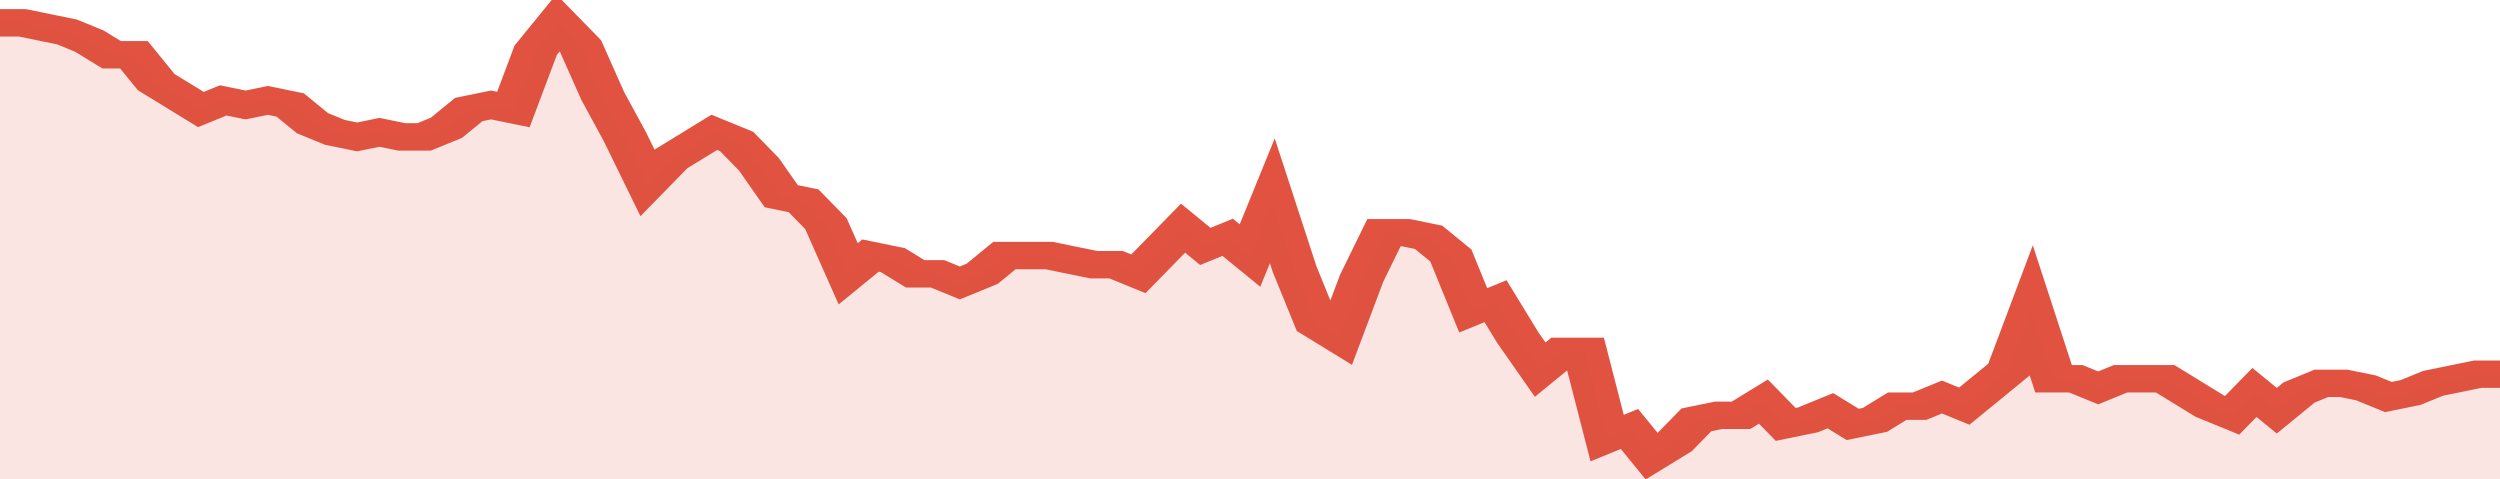
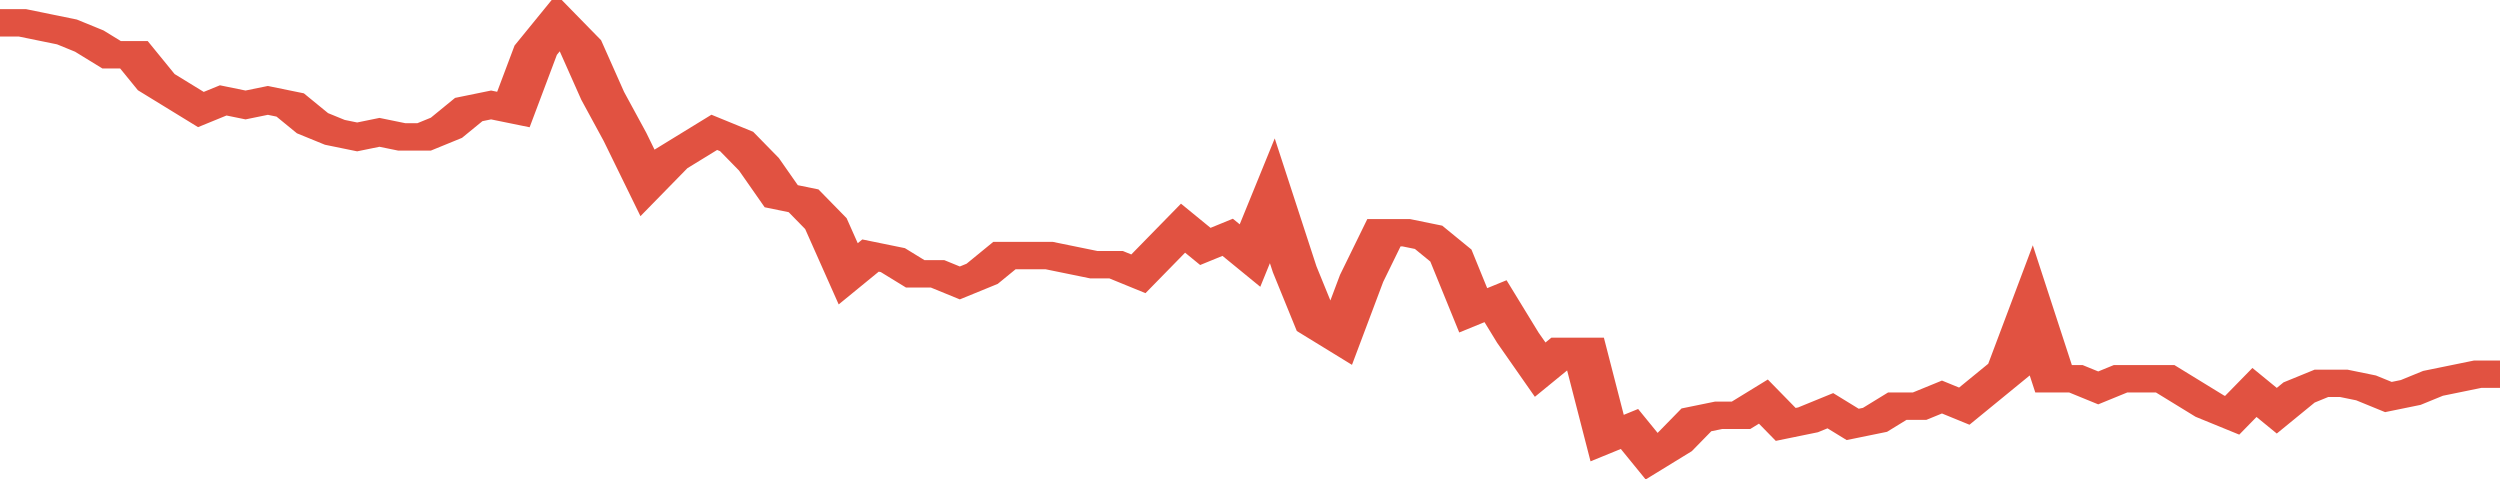
<svg xmlns="http://www.w3.org/2000/svg" viewBox="0 0 336 105" width="120" height="23" preserveAspectRatio="none">
  <polyline fill="none" stroke="#E15241" stroke-width="6" points="0, 5 3, 5 6, 6 9, 7 12, 9 15, 12 18, 12 21, 18 24, 21 27, 24 30, 22 33, 23 36, 22 39, 23 42, 27 45, 29 48, 30 51, 29 54, 30 57, 30 60, 28 63, 24 66, 23 69, 24 72, 11 75, 5 78, 10 81, 21 84, 30 87, 40 90, 35 93, 32 96, 29 99, 31 102, 36 105, 43 108, 44 111, 49 114, 60 117, 56 120, 57 123, 60 126, 60 129, 62 132, 60 135, 56 138, 56 141, 56 144, 57 147, 58 150, 58 153, 60 156, 55 159, 50 162, 54 165, 52 168, 56 171, 44 174, 59 177, 71 180, 74 183, 61 186, 51 189, 51 192, 52 195, 56 198, 68 201, 66 204, 74 207, 81 210, 77 213, 77 216, 96 219, 94 222, 100 225, 97 228, 92 231, 91 234, 91 237, 88 240, 93 243, 92 246, 90 249, 93 252, 92 255, 89 258, 89 261, 87 264, 89 267, 85 270, 81 273, 68 276, 83 279, 83 282, 85 285, 83 288, 83 291, 83 294, 86 297, 89 300, 91 303, 86 306, 90 309, 86 312, 84 315, 84 318, 85 321, 87 324, 86 327, 84 330, 83 333, 82 336, 82 336, 82 "> </polyline>
-   <polygon fill="#E15241" opacity="0.15" points="0, 105 0, 5 3, 5 6, 6 9, 7 12, 9 15, 12 18, 12 21, 18 24, 21 27, 24 30, 22 33, 23 36, 22 39, 23 42, 27 45, 29 48, 30 51, 29 54, 30 57, 30 60, 28 63, 24 66, 23 69, 24 72, 11 75, 5 78, 10 81, 21 84, 30 87, 40 90, 35 93, 32 96, 29 99, 31 102, 36 105, 43 108, 44 111, 49 114, 60 117, 56 120, 57 123, 60 126, 60 129, 62 132, 60 135, 56 138, 56 141, 56 144, 57 147, 58 150, 58 153, 60 156, 55 159, 50 162, 54 165, 52 168, 56 171, 44 174, 59 177, 71 180, 74 183, 61 186, 51 189, 51 192, 52 195, 56 198, 68 201, 66 204, 74 207, 81 210, 77 213, 77 216, 96 219, 94 222, 100 225, 97 228, 92 231, 91 234, 91 237, 88 240, 93 243, 92 246, 90 249, 93 252, 92 255, 89 258, 89 261, 87 264, 89 267, 85 270, 81 273, 68 276, 83 279, 83 282, 85 285, 83 288, 83 291, 83 294, 86 297, 89 300, 91 303, 86 306, 90 309, 86 312, 84 315, 84 318, 85 321, 87 324, 86 327, 84 330, 83 333, 82 336, 82 336, 105 " />
</svg>